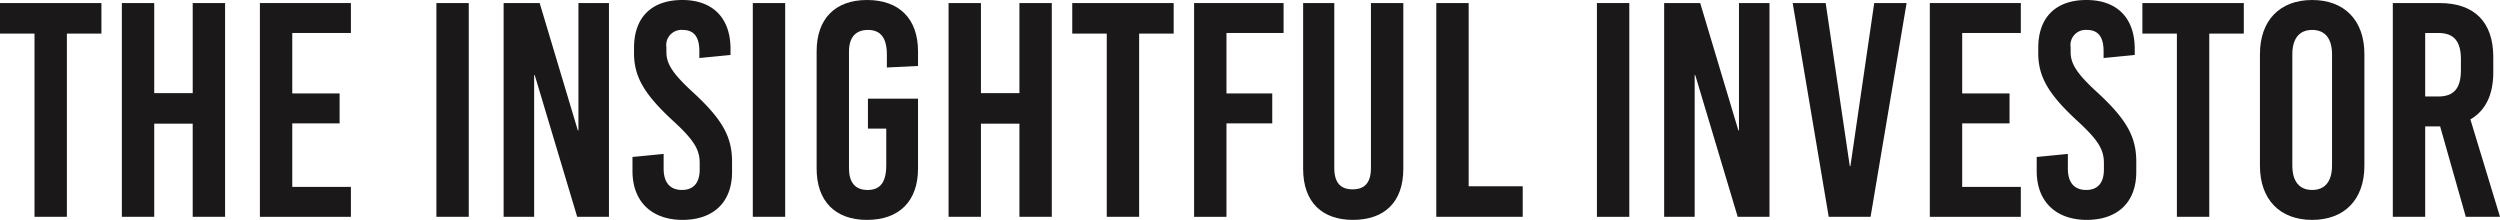
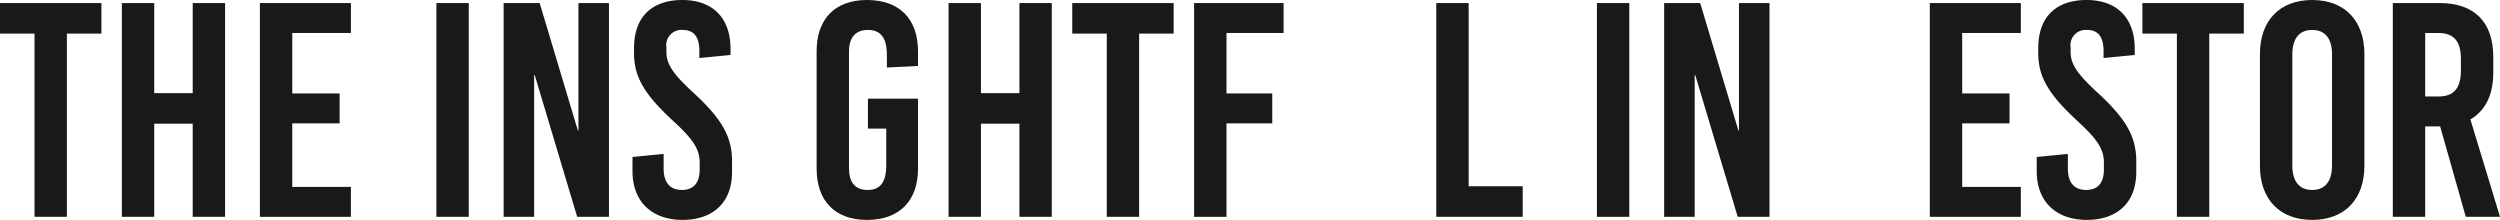
<svg xmlns="http://www.w3.org/2000/svg" width="278.551" height="24.5" viewBox="0 0 278.551 24.5">
  <g id="Artwork_6" data-name="Artwork 6" transform="translate(139.276 12.25)">
    <g id="Group_163154" data-name="Group 163154" transform="translate(-139.276 -12.25)">
      <path id="Path_84485" data-name="Path 84485" d="M7.452,4.369V24.785H3.845V4.369H0V.966H11.3v3.4Z" transform="translate(0 -0.626)" fill="#1a1818" />
      <path id="Path_84486" data-name="Path 84486" d="M46.427,24.785V14.407H42.14V24.785H38.533V.966H42.14V11h4.288V.966h3.607V24.785Z" transform="translate(-24.956 -0.626)" fill="#1a1818" />
      <path id="Path_84487" data-name="Path 84487" d="M85.792,4.3v6.737h5.274v3.335H85.792v7.078h6.533v3.335H82.185V.966h10.14V4.3Z" transform="translate(-53.227 -0.626)" fill="#1a1818" />
      <path id="Path_84488" data-name="Path 84488" d="M138,24.785V.966h3.607V24.785Z" transform="translate(-89.377 -0.626)" fill="#1a1818" />
      <path id="Path_84489" data-name="Path 84489" d="M167.448,24.785,162.719,9h-.068V24.785h-3.4V.966h4.015l4.253,14.19h.068V.966h3.4V24.785Z" transform="translate(-103.137 -0.626)" fill="#1a1818" />
      <path id="Path_84490" data-name="Path 84490" d="M210.925,5.445v.68l-3.471.34V5.717c0-1.633-.612-2.382-1.872-2.382a1.689,1.689,0,0,0-1.8,1.94v.51c0,1.327.68,2.416,3.028,4.56,3.2,2.96,4.287,4.9,4.287,7.656v1.157c0,3.5-2.212,5.342-5.513,5.342-3.335,0-5.581-1.94-5.581-5.445V17.49l3.471-.34v1.633c0,1.6.749,2.382,2.042,2.382,1.089,0,1.974-.578,1.974-2.28v-.748c0-1.5-.68-2.586-3.028-4.73-3.2-2.96-4.287-4.9-4.287-7.486V5.342c0-3.5,2.042-5.342,5.377-5.342S210.925,1.94,210.925,5.445Z" transform="translate(-129.531)" fill="#1a1818" />
-       <path id="Path_84491" data-name="Path 84491" d="M238.053,24.785V.966h3.607V24.785Z" transform="translate(-154.175 -0.626)" fill="#1a1818" />
      <path id="Path_84492" data-name="Path 84492" d="M269.532,5.717V7.35l-3.471.17V6.091c0-1.906-.715-2.756-2.11-2.756s-2.11.851-2.11,2.416v13c0,1.565.68,2.416,2.076,2.416s2.076-.851,2.076-2.756V14.326h-2.042V10.991h5.581v7.793c0,3.607-2.075,5.717-5.682,5.717-3.573,0-5.615-2.11-5.615-5.717V5.717C258.235,2.11,260.277,0,263.85,0,267.457,0,269.532,2.11,269.532,5.717Z" transform="translate(-167.246)" fill="#1a1818" />
      <path id="Path_84493" data-name="Path 84493" d="M307.85,24.785V14.407h-4.287V24.785h-3.607V.966h3.607V11h4.287V.966h3.607V24.785Z" transform="translate(-194.266 -0.626)" fill="#1a1818" />
      <path id="Path_84494" data-name="Path 84494" d="M346.52,4.369V24.785h-3.607V4.369h-3.845V.966h11.3v3.4Z" transform="translate(-219.597 -0.626)" fill="#1a1818" />
      <path id="Path_84495" data-name="Path 84495" d="M381.208,4.3v6.737h5.1v3.335h-5.1V24.785H377.6V.966h9.97V4.3Z" transform="translate(-244.553 -0.626)" fill="#1a1818" />
-       <path id="Path_84496" data-name="Path 84496" d="M423.238,19.443c0,3.743-2.144,5.683-5.615,5.683-3.4,0-5.546-1.94-5.546-5.683V.966h3.471V19.341c0,1.736.782,2.382,2.042,2.382s2.042-.646,2.042-2.382V.966h3.607Z" transform="translate(-266.881 -0.626)" fill="#1a1818" />
      <path id="Path_84497" data-name="Path 84497" d="M463.814,21.383v3.4h-9.63V.966h3.607V21.383Z" transform="translate(-294.152 -0.626)" fill="#1a1818" />
      <path id="Path_84498" data-name="Path 84498" d="M504.981,24.785V.966h3.607V24.785Z" transform="translate(-327.051 -0.626)" fill="#1a1818" />
      <path id="Path_84499" data-name="Path 84499" d="M534.427,24.785,529.7,9h-.068V24.785h-3.4V.966h4.015l4.253,14.19h.068V.966h3.4V24.785Z" transform="translate(-340.811 -0.626)" fill="#1a1818" />
-       <path id="Path_84500" data-name="Path 84500" d="M570.9,24.785,566.885.966h3.675l2.688,18.171h.068L575.97.966h3.607l-4.015,23.819Z" transform="translate(-367.143 -0.626)" fill="#1a1818" />
      <path id="Path_84501" data-name="Path 84501" d="M613.854,4.3v6.737h5.274v3.335h-5.274v7.078h6.533v3.335h-10.14V.966h10.14V4.3Z" transform="translate(-395.226 -0.626)" fill="#1a1818" />
      <path id="Path_84502" data-name="Path 84502" d="M654.97,5.445v.68l-3.471.34V5.717c0-1.633-.613-2.382-1.872-2.382a1.689,1.689,0,0,0-1.8,1.94v.51c0,1.327.68,2.416,3.028,4.56,3.2,2.96,4.287,4.9,4.287,7.656v1.157c0,3.5-2.212,5.342-5.513,5.342-3.335,0-5.581-1.94-5.581-5.445V17.49l3.471-.34v1.633c0,1.6.749,2.382,2.042,2.382,1.089,0,1.974-.578,1.974-2.28v-.748c0-1.5-.68-2.586-3.028-4.73-3.2-2.96-4.287-4.9-4.287-7.486V5.342c0-3.5,2.042-5.342,5.377-5.342S654.97,1.94,654.97,5.445Z" transform="translate(-417.117)" fill="#1a1818" />
      <path id="Path_84503" data-name="Path 84503" d="M684.915,4.369V24.785h-3.607V4.369h-3.845V.966h11.3v3.4Z" transform="translate(-438.758 -0.626)" fill="#1a1818" />
      <path id="Path_84504" data-name="Path 84504" d="M726.281,6.023V18.477c0,3.743-2.212,6.023-5.819,6.023s-5.819-2.28-5.819-6.023V6.023c0-3.743,2.212-6.023,5.819-6.023S726.281,2.28,726.281,6.023Zm-8.03.034V18.443c0,1.769.783,2.722,2.212,2.722s2.212-.953,2.212-2.722V6.057c0-1.77-.783-2.722-2.212-2.722S718.251,4.287,718.251,6.057Z" transform="translate(-462.839)" fill="#1a1818" />
      <path id="Path_84505" data-name="Path 84505" d="M761.928,14.713h-1.667V24.785h-3.607V.966h5.206c3.879,0,5.989,2.11,5.989,6.023v1.7c0,2.518-.885,4.287-2.552,5.24l3.3,10.855h-3.811Zm-1.667-3.335h1.463c1.735,0,2.518-.919,2.518-2.926V7.227c0-2.007-.783-2.926-2.518-2.926h-1.463Z" transform="translate(-490.046 -0.626)" fill="#1a1818" />
    </g>
  </g>
</svg>